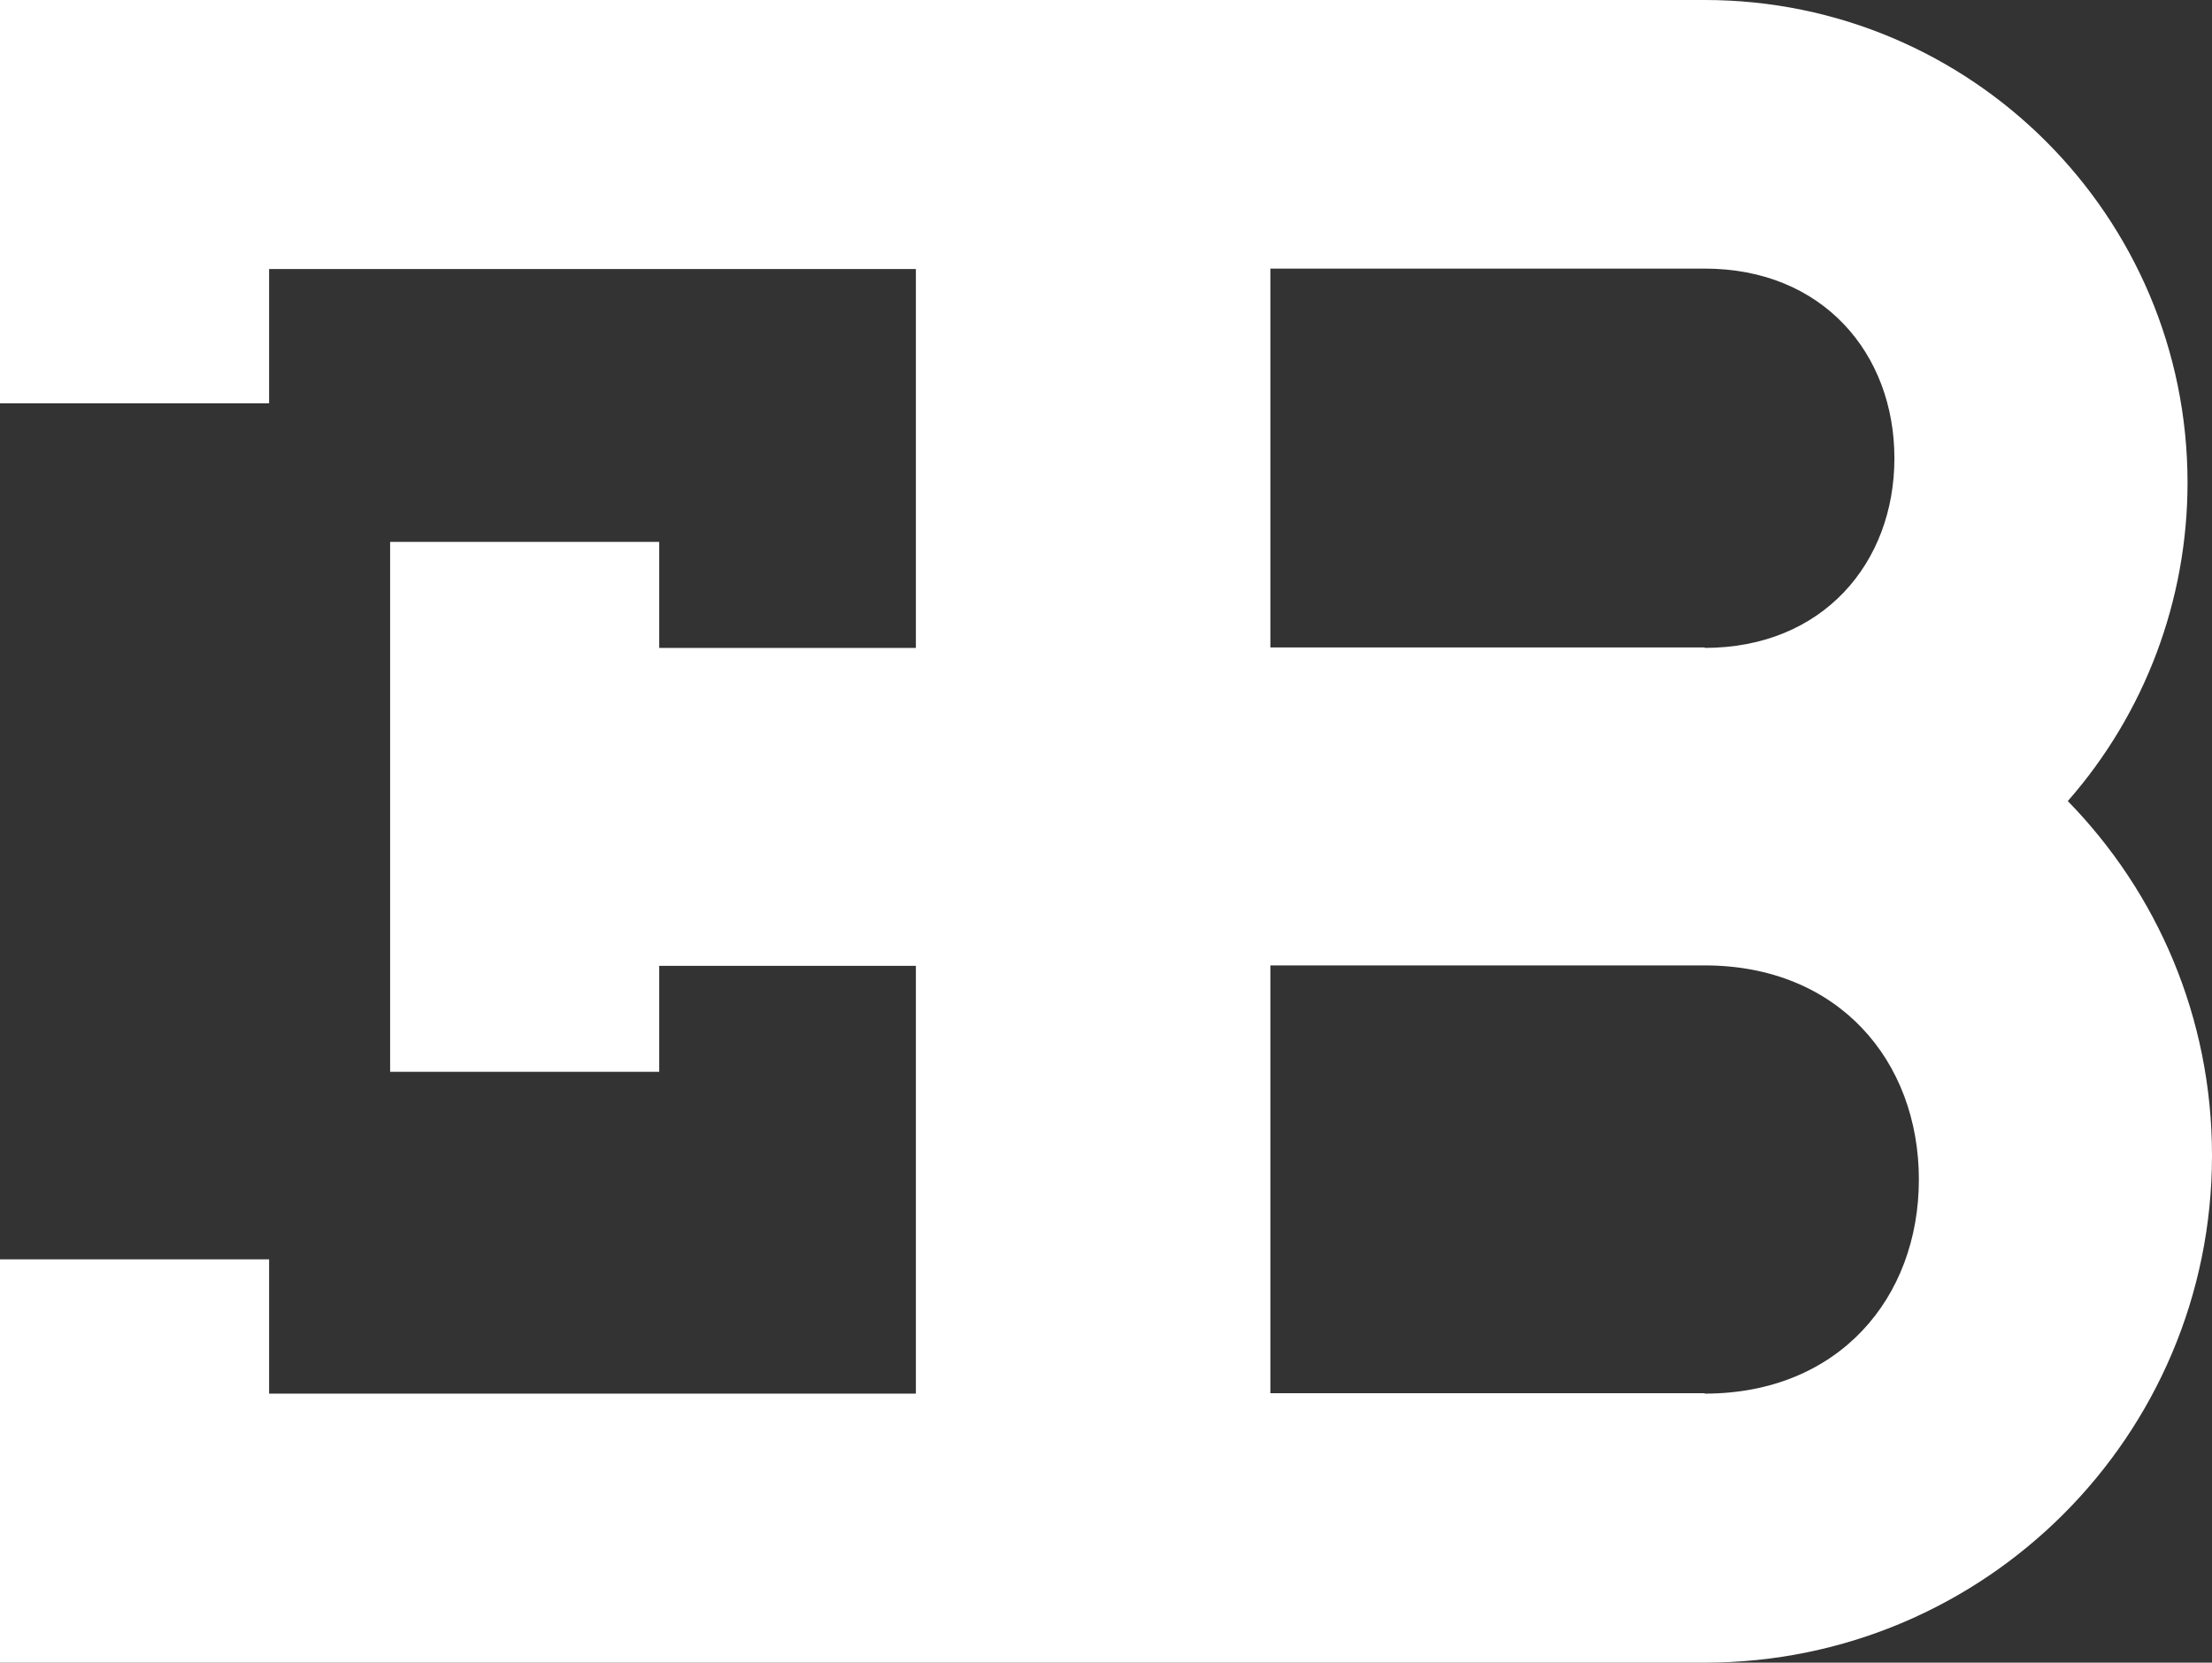
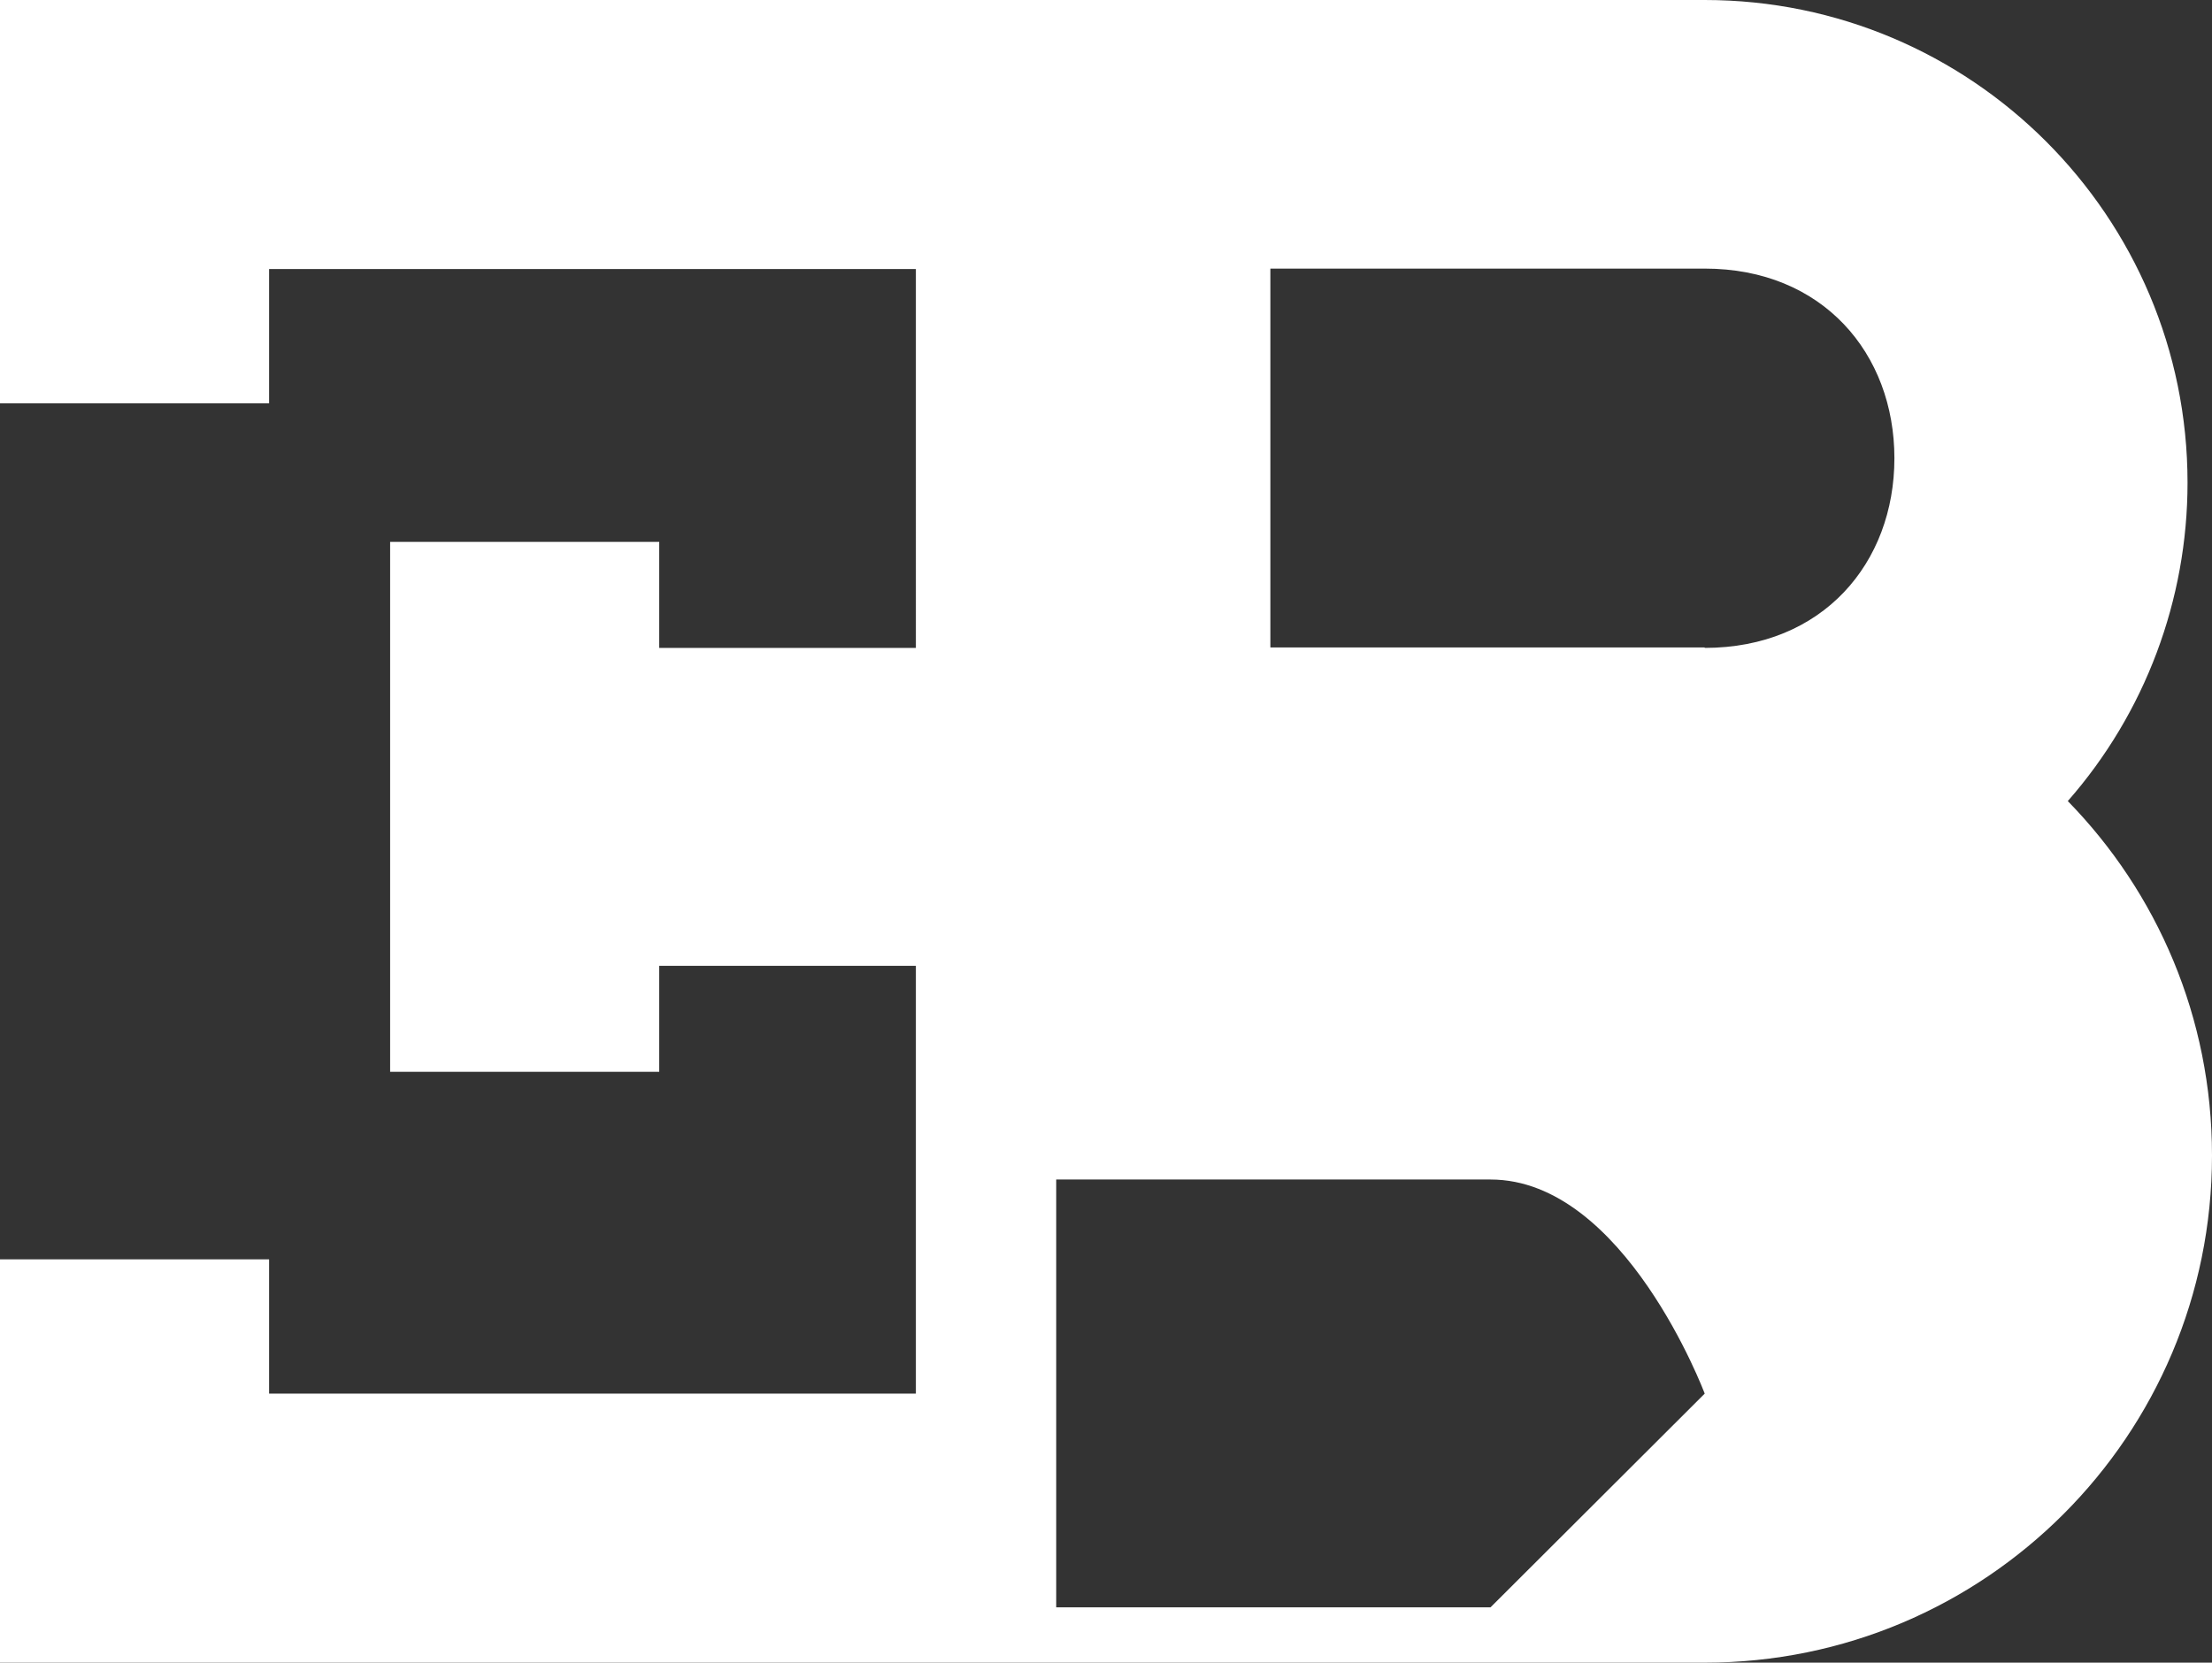
<svg xmlns="http://www.w3.org/2000/svg" id="Layer_2" viewBox="0 0 51.54 38.75">
  <rect x="0" y="0" width="51.54" height="38.75" fill="#333333" stroke="none" />
  <defs>
    <style>.cls-1{fill:#fff;}</style>
  </defs>
  <g id="bugatti">
    <g id="SVGRepo_iconCarrier">
-       <path class="cls-1" d="m39.72,32.48c3.12,0,4.99-2.23,4.99-4.99s-1.87-4.99-4.99-4.99h-10.12v9.97h10.12Zm0-17.38c2.75,0,4.42-1.98,4.42-4.42s-1.67-4.42-4.42-4.42h-10.12v8.83h10.12Zm-24.36,7.41v2.47h-6.27v-12.35h6.27v2.47h5.98V6.27H6.27v3.13H0V0h39.72c6.21,0,11.25,5.04,11.25,11.25,0,2.73-.99,5.37-2.79,7.42,2.08,2.13,3.36,5.04,3.36,8.26,0,6.53-5.29,11.82-11.82,11.82H0v-9.4h6.27v3.13h15.07v-9.97h-5.99Z" />
+       <path class="cls-1" d="m39.72,32.48s-1.87-4.99-4.99-4.99h-10.12v9.97h10.12Zm0-17.38c2.75,0,4.42-1.98,4.42-4.42s-1.67-4.42-4.42-4.42h-10.12v8.83h10.12Zm-24.36,7.41v2.47h-6.27v-12.35h6.27v2.47h5.98V6.27H6.27v3.13H0V0h39.72c6.21,0,11.25,5.04,11.25,11.25,0,2.73-.99,5.37-2.79,7.42,2.08,2.13,3.36,5.04,3.36,8.26,0,6.53-5.29,11.82-11.82,11.82H0v-9.4h6.27v3.13h15.07v-9.97h-5.99Z" />
    </g>
  </g>
</svg>